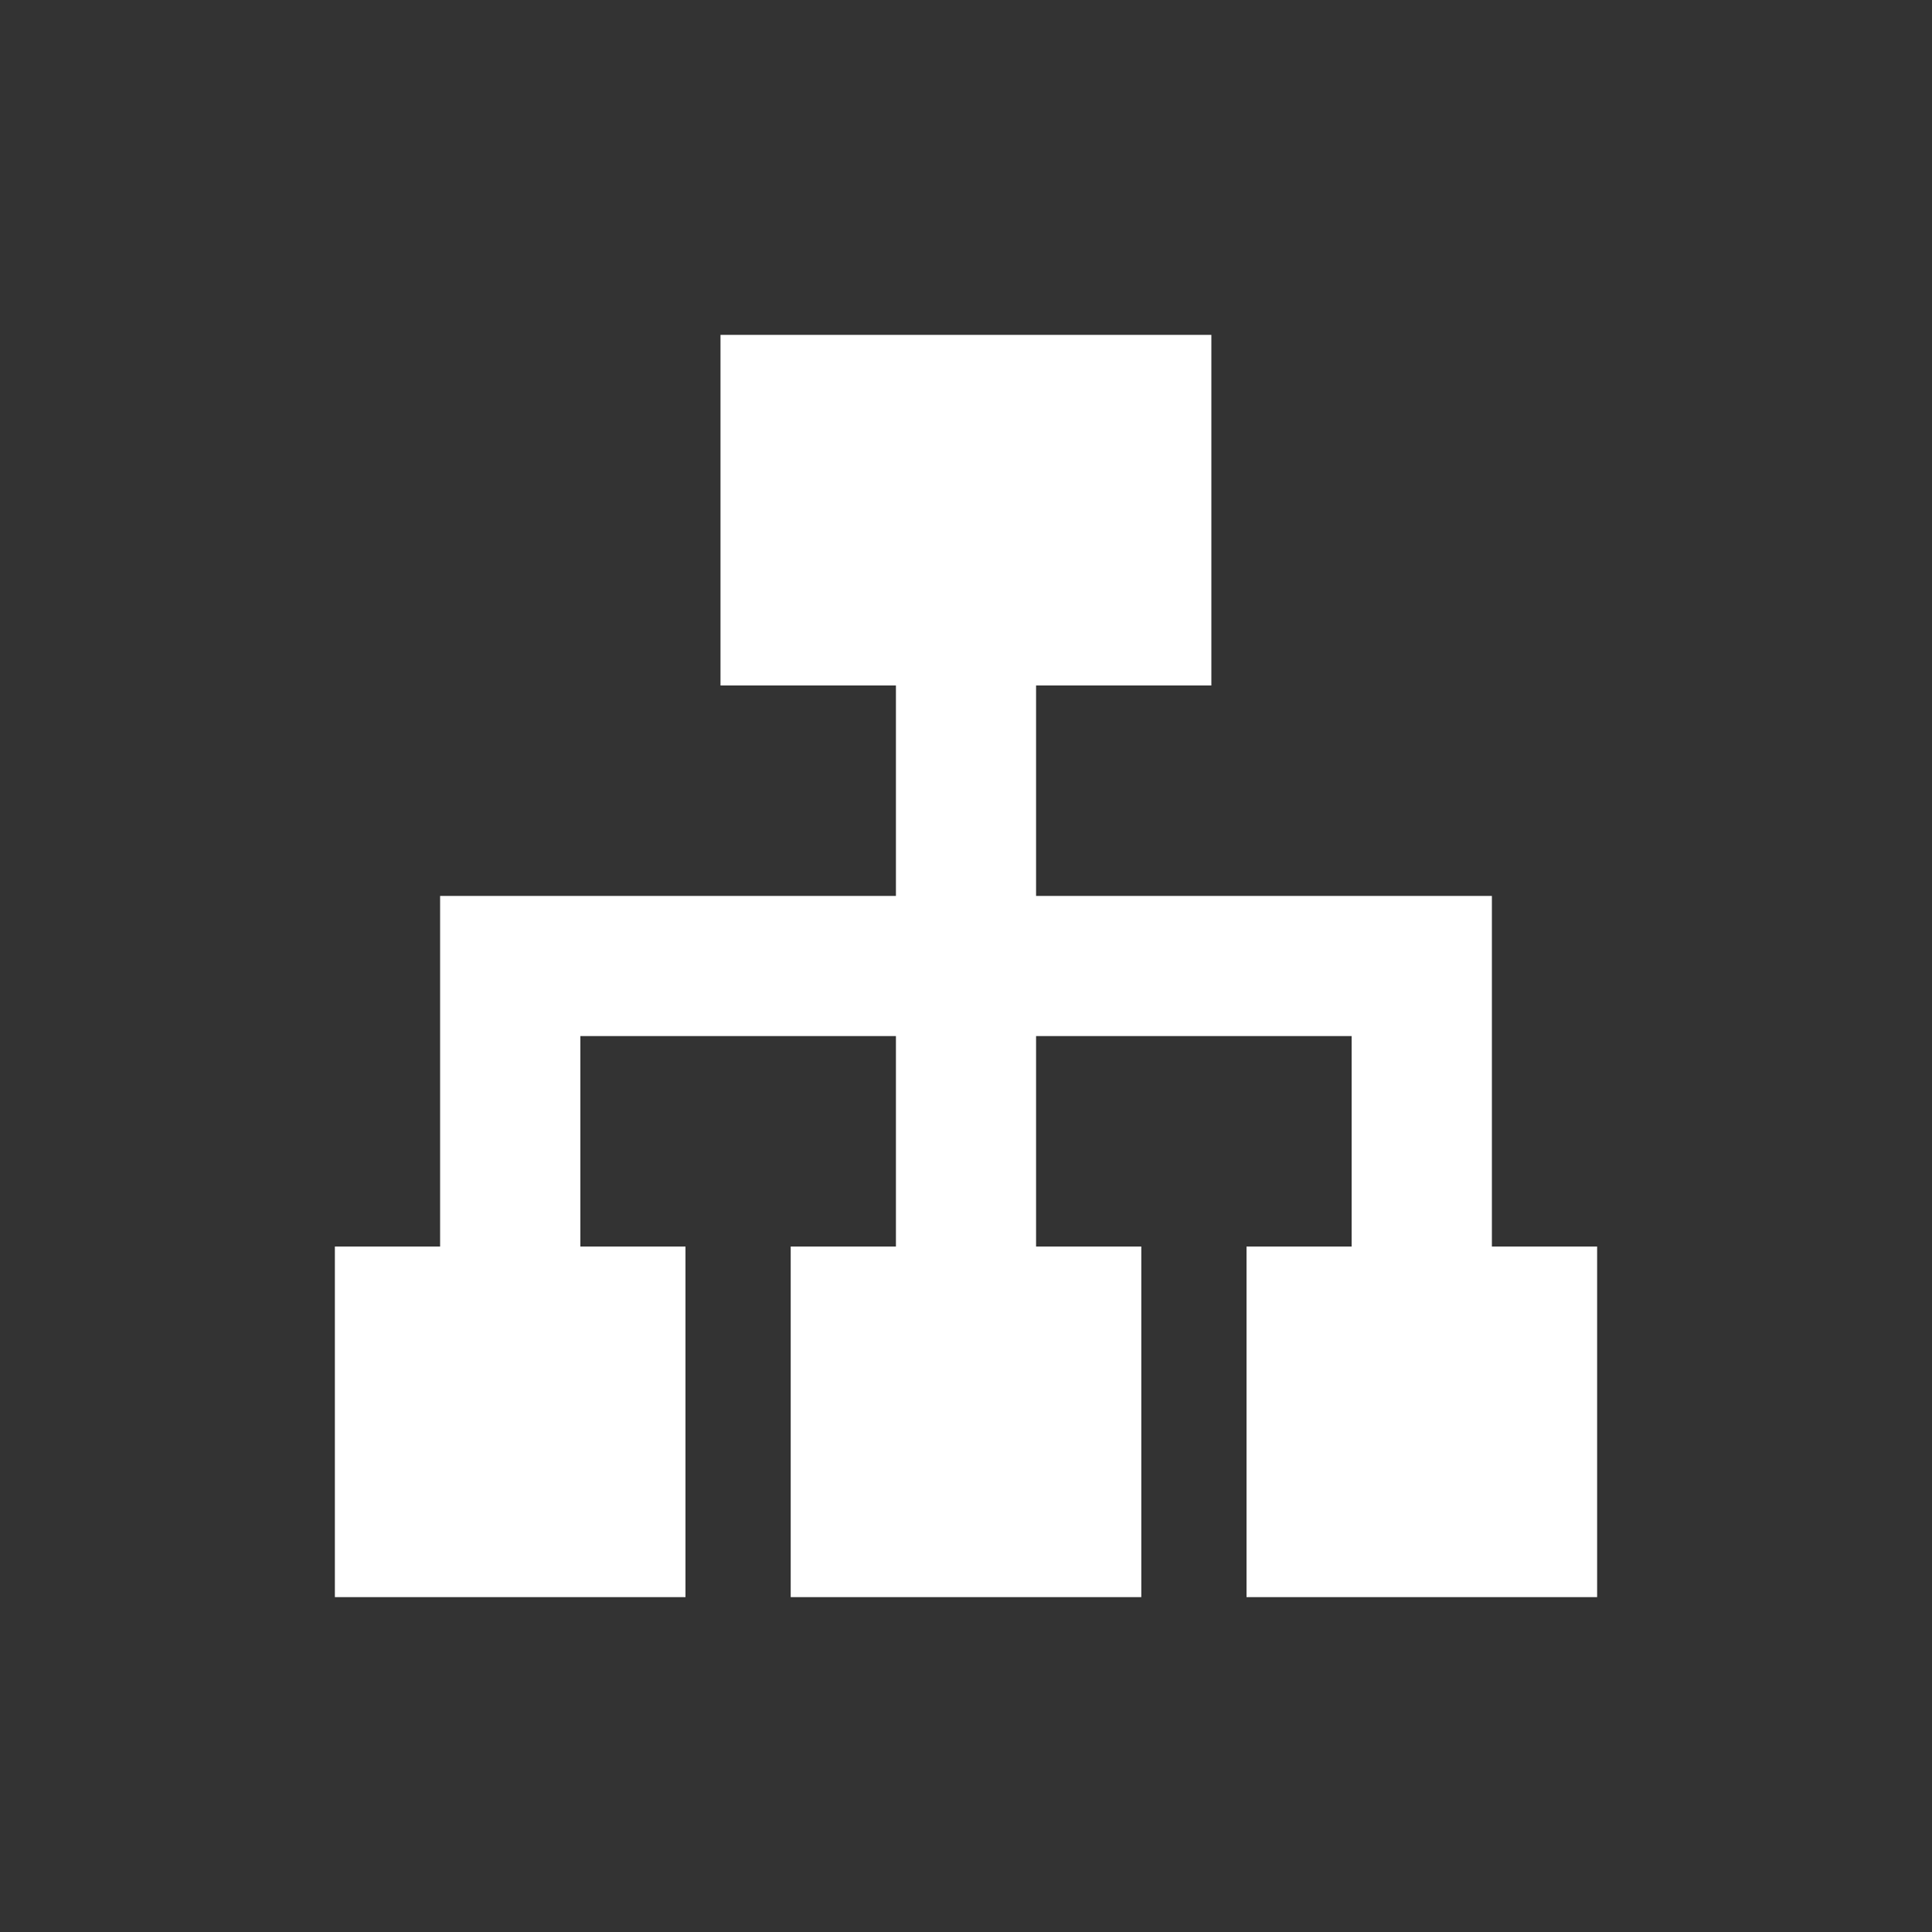
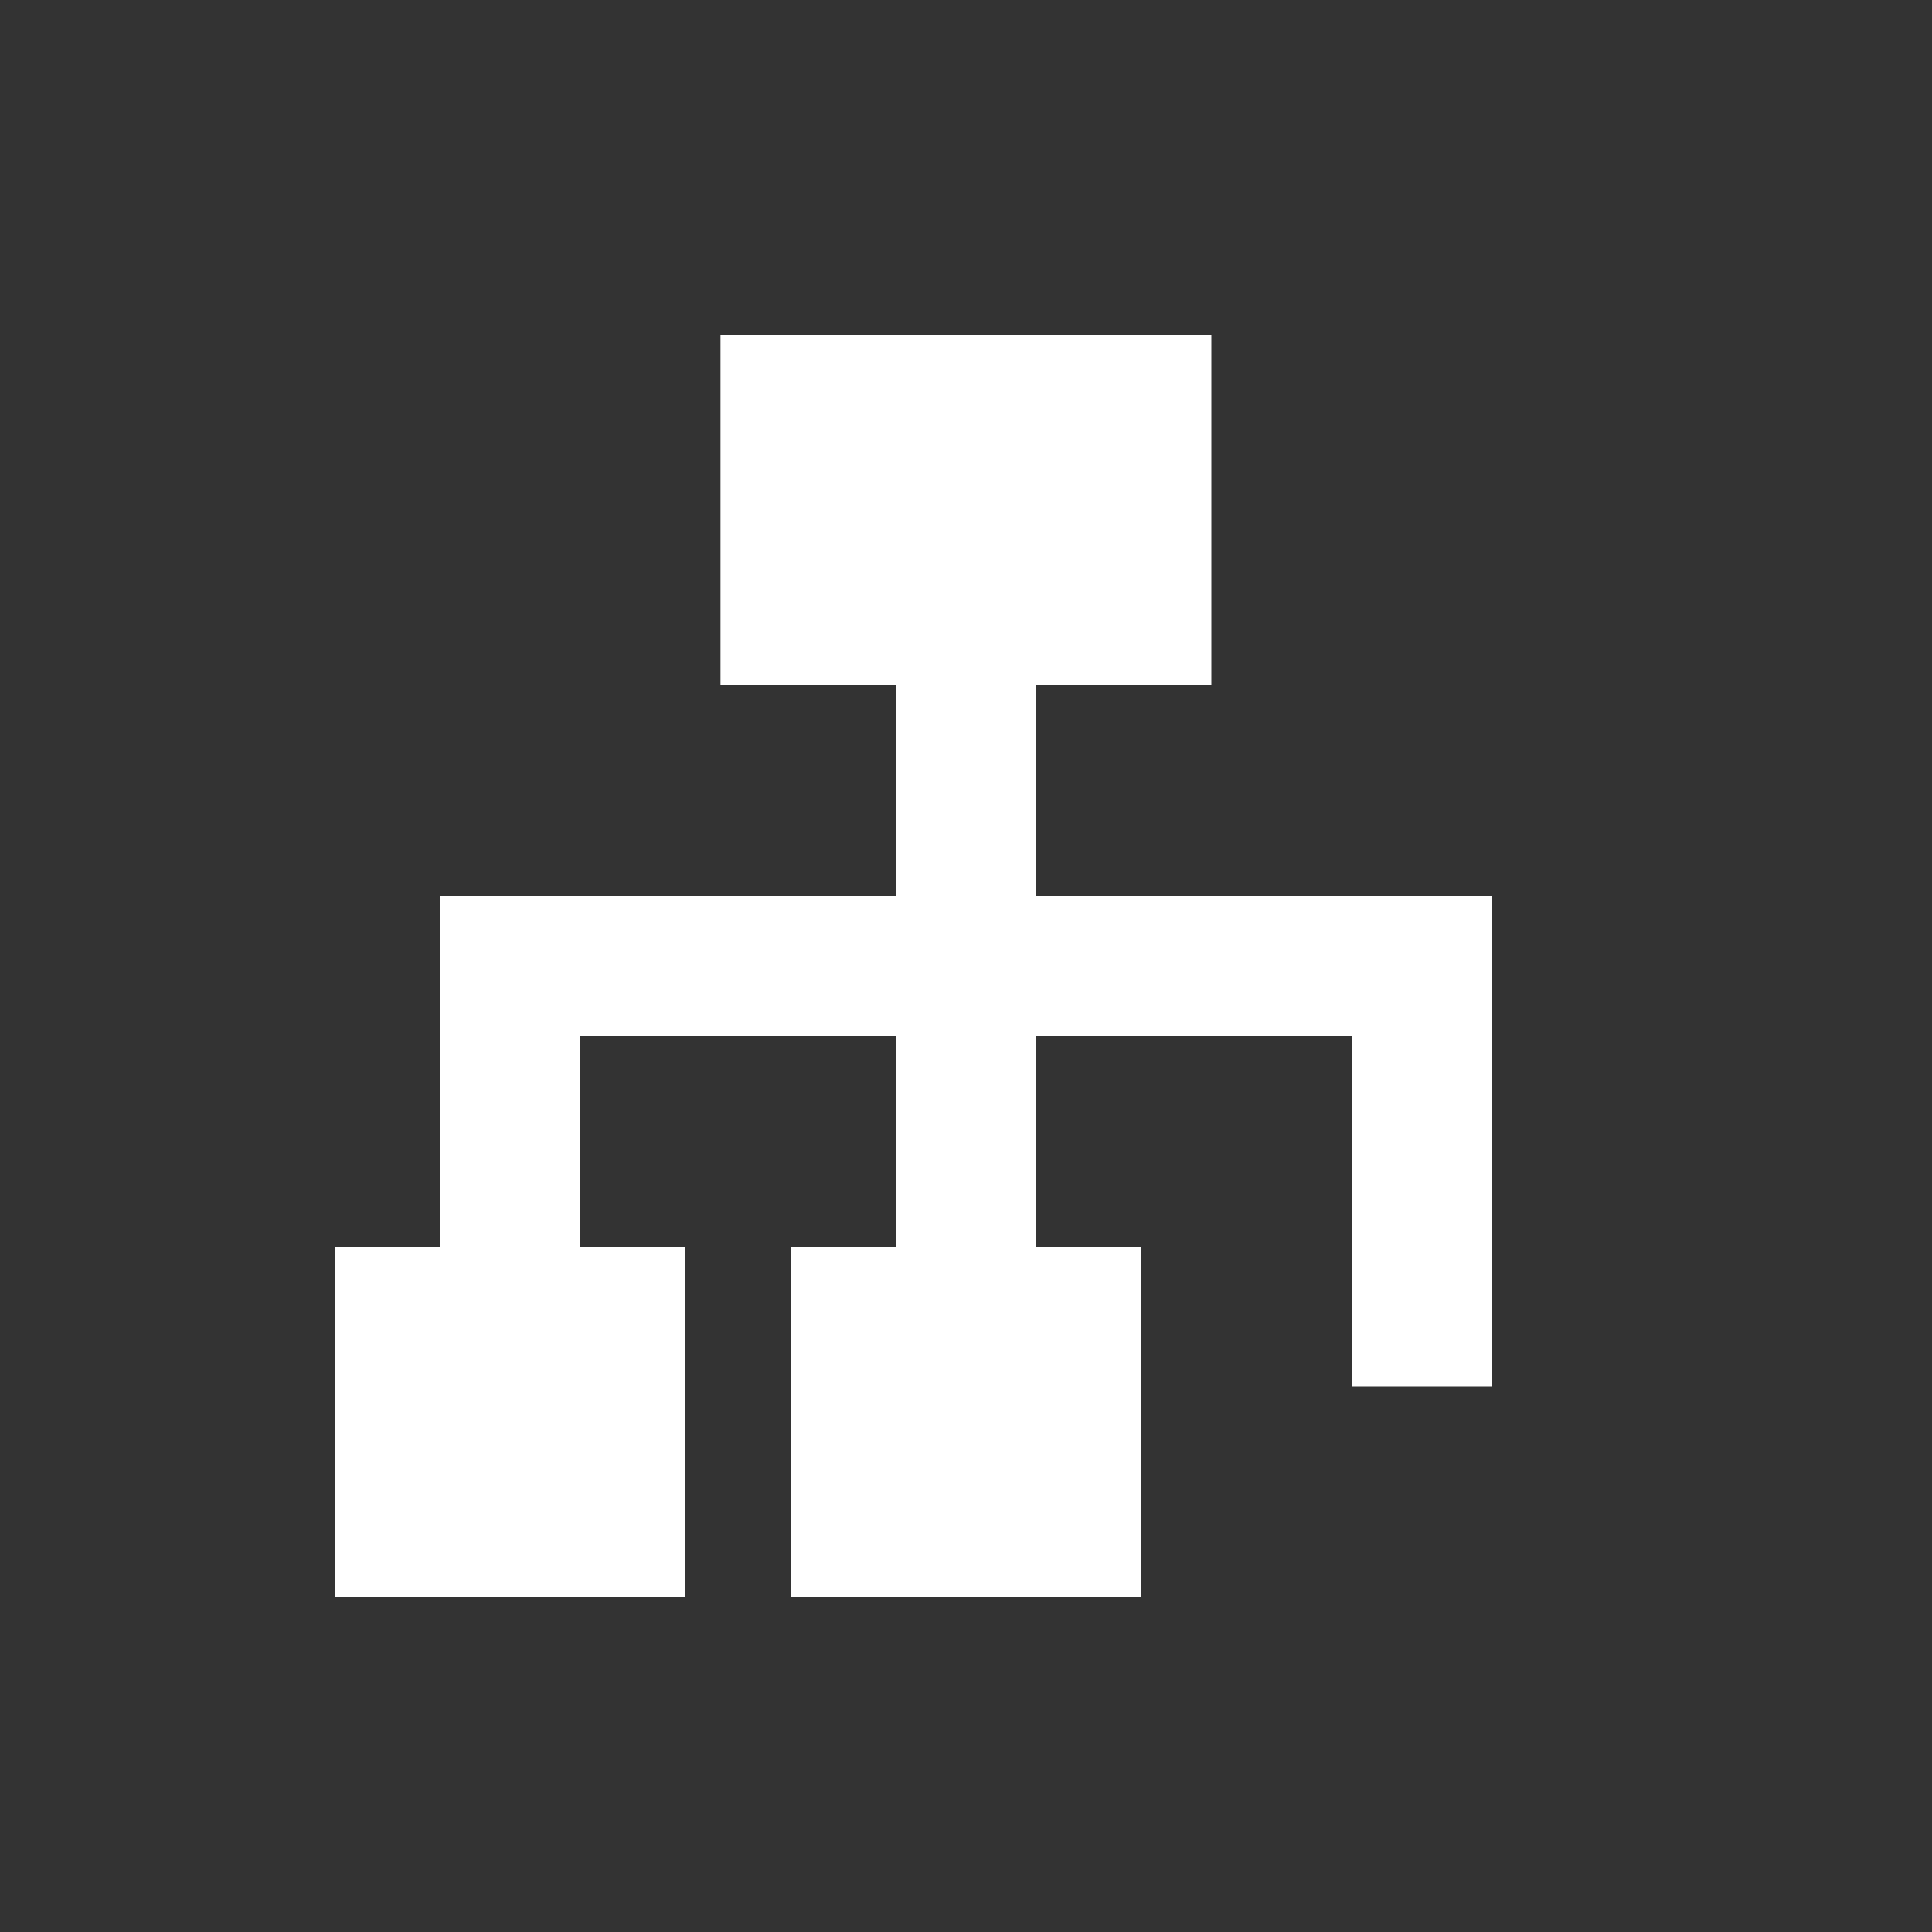
<svg xmlns="http://www.w3.org/2000/svg" viewBox="0 0 150 150">
  <rect x="0" y="0" width="150" height="150" fill="#333333" stroke="none" />
  <defs>
    <style>.cls-1{fill:none;}.cls-2{fill:#fff;}</style>
  </defs>
  <title>icon_exceptionalsoftware_white</title>
  <g id="Vrstva_2" data-name="Vrstva 2">
    <g id="Vrstva_1-2" data-name="Vrstva 1">
      <circle class="cls-1" cx="75" cy="75" r="75" />
      <polygon class="cls-2" points="104.94 107.67 115.83 107.67 115.83 69.56 80.44 69.56 80.44 45.06 69.56 45.06 69.56 69.56 34.17 69.56 34.17 107.67 45.06 107.67 45.06 80.44 69.56 80.44 69.56 107.67 80.44 107.67 80.44 80.44 104.94 80.44 104.94 107.67" />
      <rect class="cls-2" x="55.94" y="26" width="38.11" height="27.22" />
-       <rect class="cls-2" x="96.78" y="96.78" width="27.22" height="27.22" />
      <rect class="cls-2" x="26" y="96.78" width="27.22" height="27.22" />
      <rect class="cls-2" x="61.39" y="96.78" width="27.22" height="27.22" />
    </g>
  </g>
</svg>